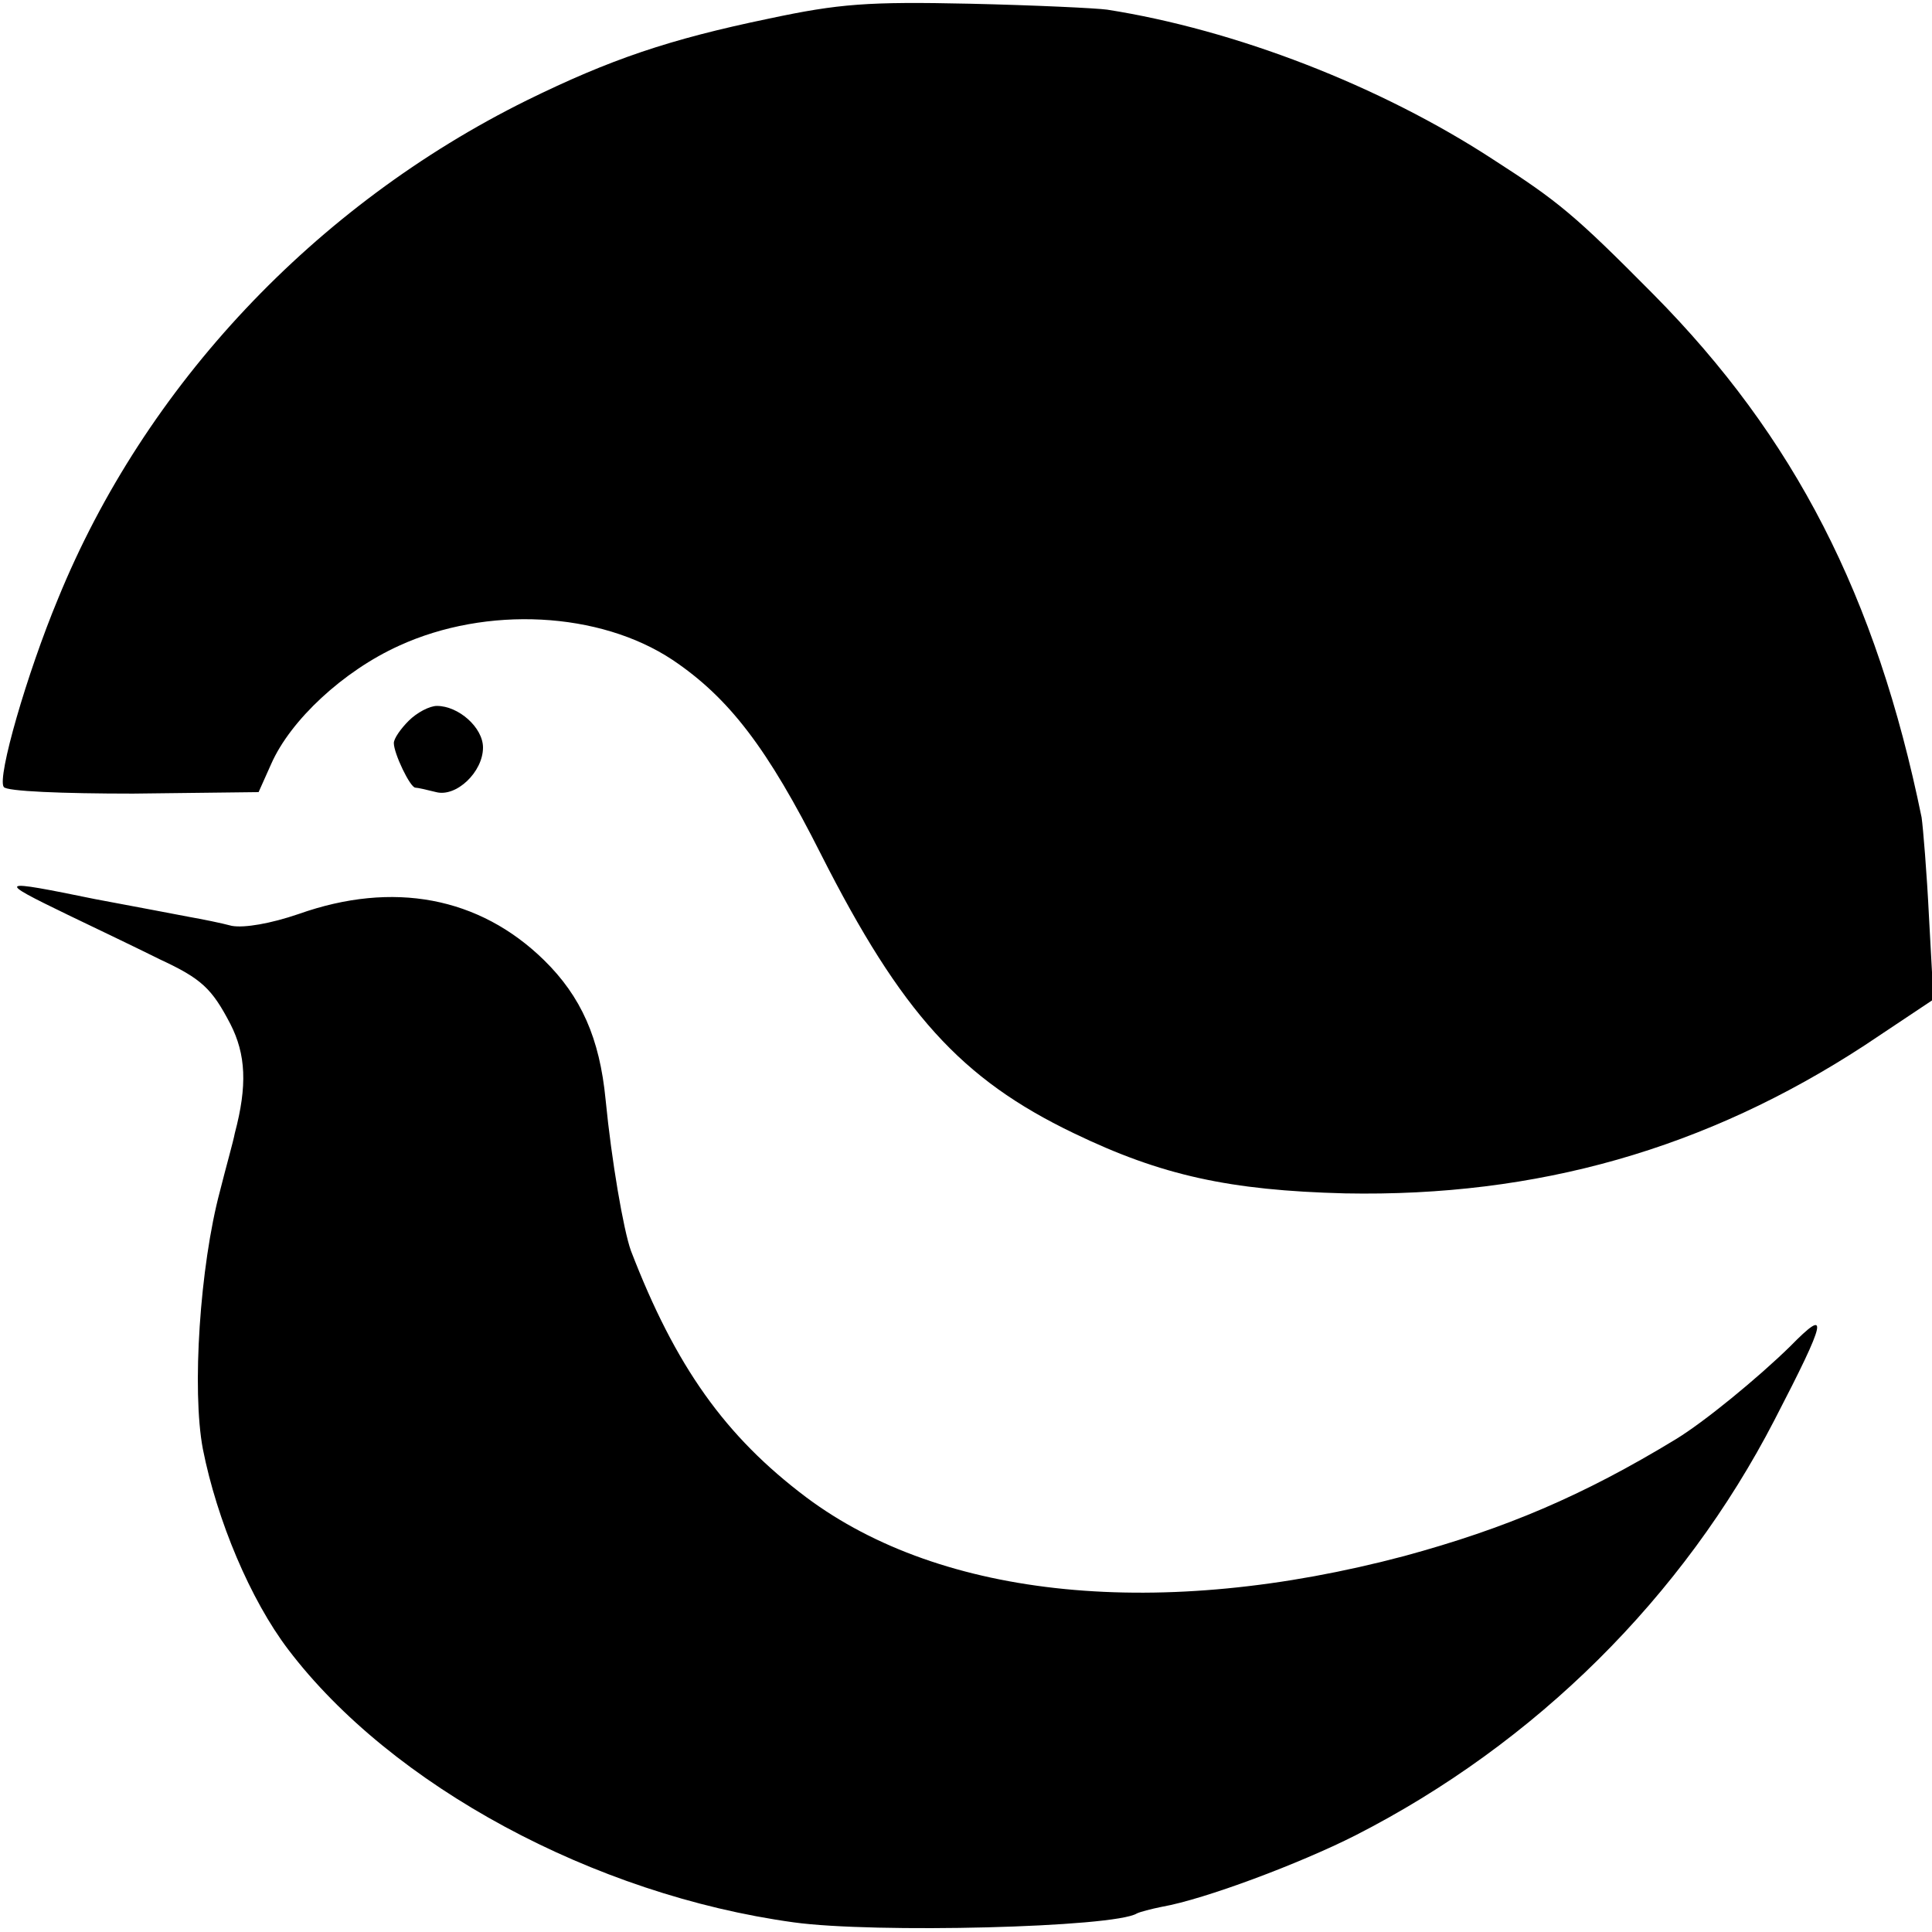
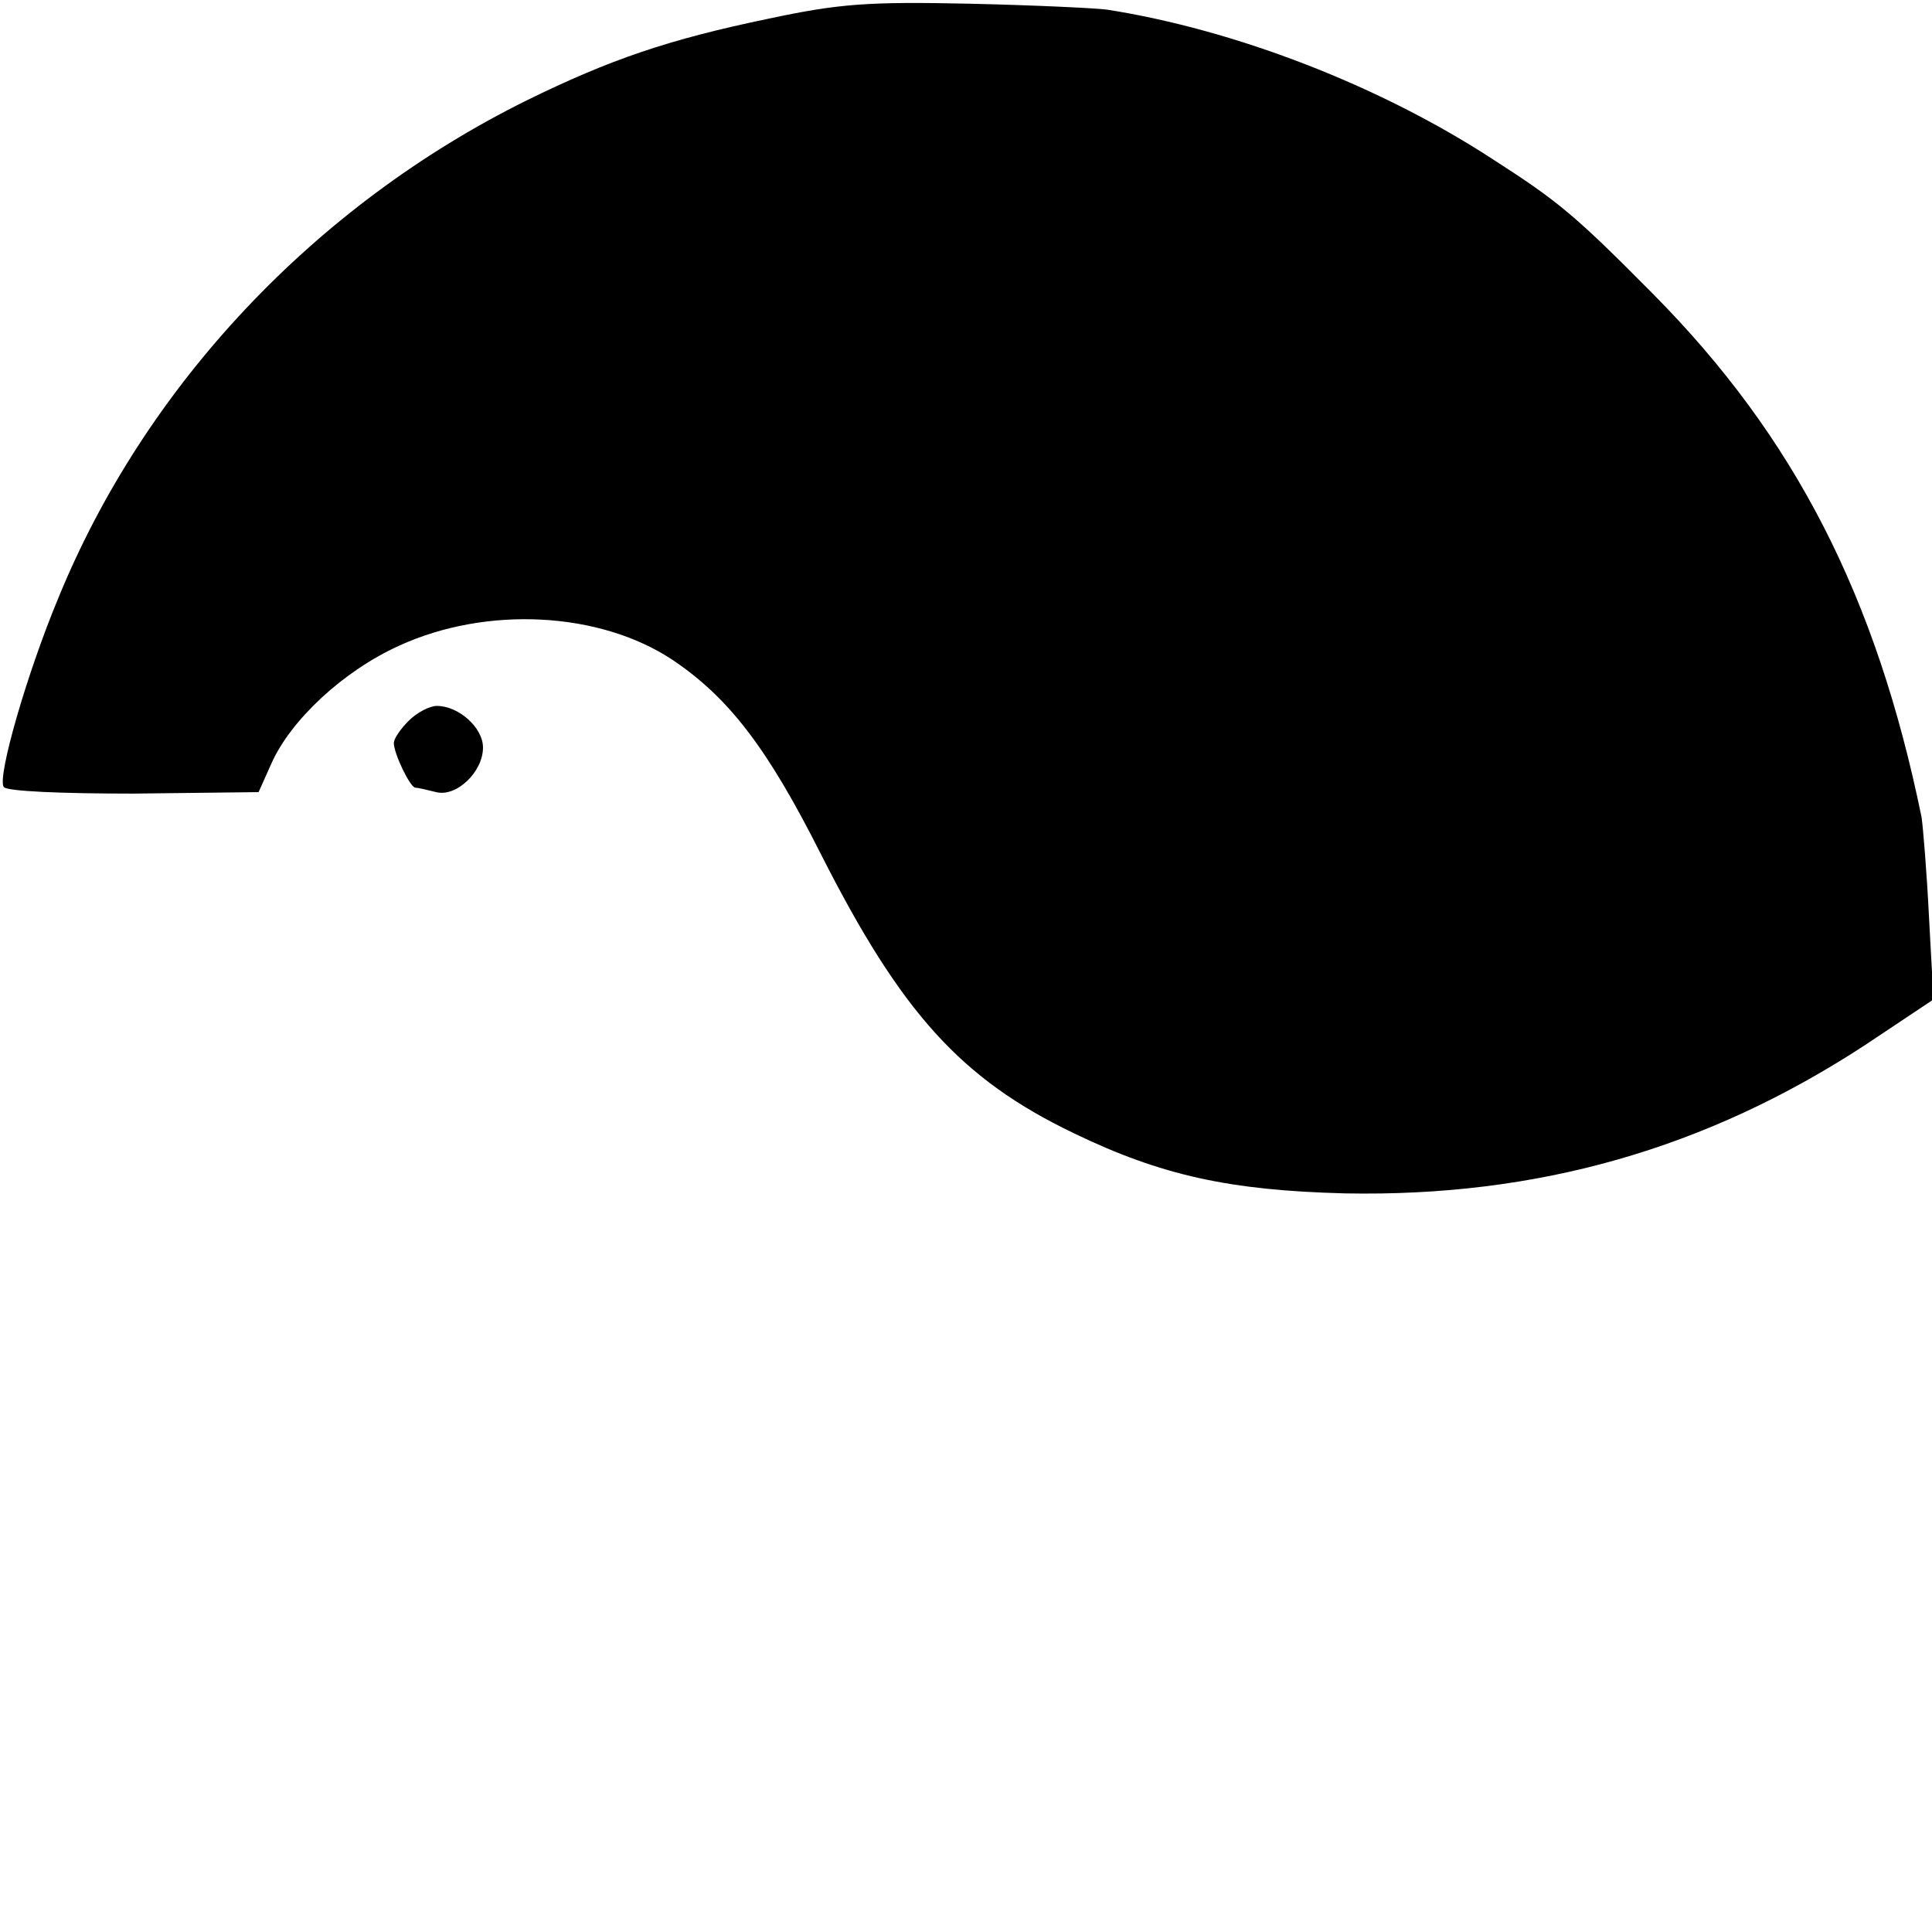
<svg xmlns="http://www.w3.org/2000/svg" version="1.0" width="260pt" height="260pt" viewBox="0 0 260 260" preserveAspectRatio="xMidYMid meet">
  <g transform="translate(0,260) scale(0.1,-0.1)" fill="#000000" stroke="none">
    <path d="M1035 2575 c-135 -28 -214 -55 -326 -110 -285 -141 -514 -384 -631 -671 -42 -101 -82 -240 -73 -253 3 -6 80 -9 174 -9 l169 2 17 38 c26 59 97 125 172 159 118 54 270 46 368 -19 76 -51 128 -119 200 -262 108 -213 188 -302 340 -375 118 -57 210 -77 365 -81 259 -5 486 60 699 199 l93 62 -6 110 c-3 61 -8 121 -10 135 -61 298 -171 512 -361 704 -106 107 -128 125 -215 181 -153 100 -348 175 -520 202 -14 2 -97 6 -185 8 -137 3 -176 0 -270 -20z" />
    <path d="M550 1630 c-11 -11 -20 -24 -20 -30 0 -14 22 -60 29 -60 3 0 16 -3 28 -6 27 -7 63 27 63 60 0 27 -33 56 -62 56 -10 0 -27 -9 -38 -20z" />
-     <path d="M91 1369 c46 -22 102 -49 124 -60 56 -26 70 -39 95 -87 21 -41 23 -83 6 -147 -2 -11 -12 -46 -20 -78 -27 -101 -38 -268 -23 -347 19 -96 64 -203 115 -270 139 -183 411 -330 680 -367 108 -15 432 -7 462 12 4 2 19 6 34 9 57 10 185 58 260 96 243 124 441 321 564 559 71 137 74 153 21 99 -44 -43 -116 -102 -154 -125 -125 -76 -229 -120 -365 -157 -328 -87 -622 -58 -805 79 -109 82 -176 176 -236 332 -10 28 -26 121 -34 203 -8 83 -33 139 -83 188 -87 85 -203 107 -330 62 -38 -13 -73 -19 -90 -16 -15 4 -40 9 -57 12 -16 3 -73 14 -127 24 -132 27 -134 26 -37 -21z" />
  </g>
</svg>